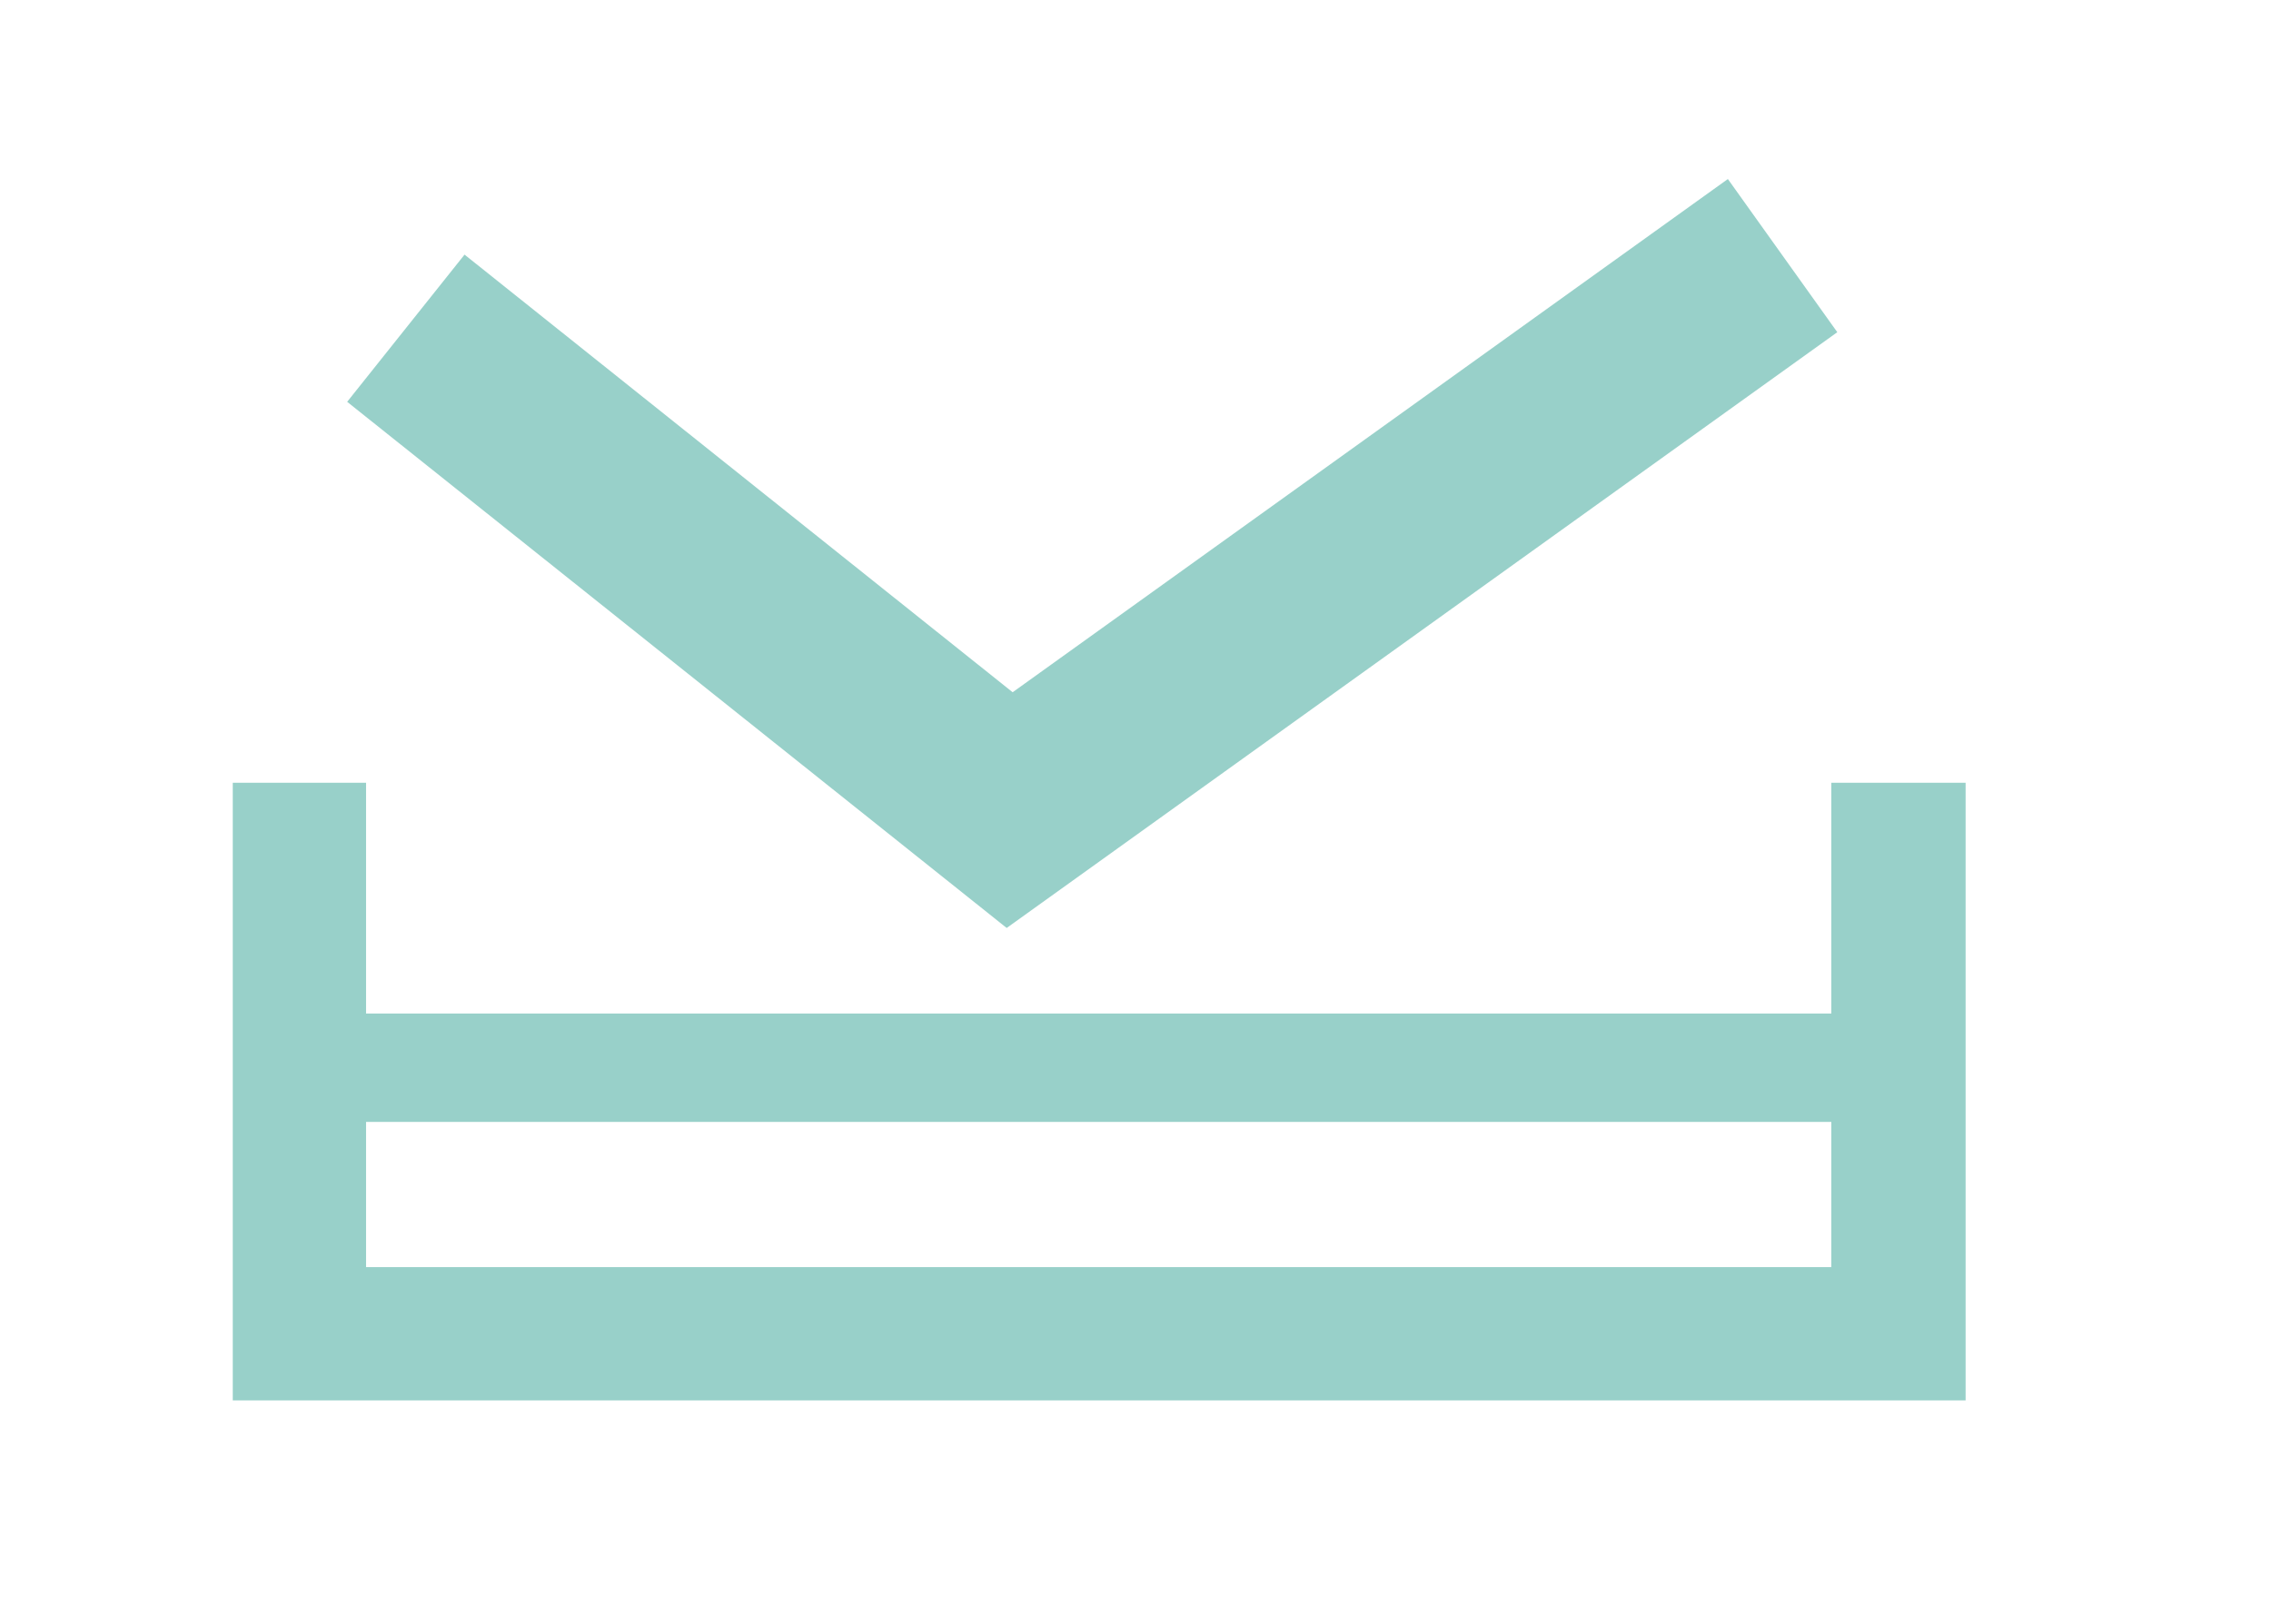
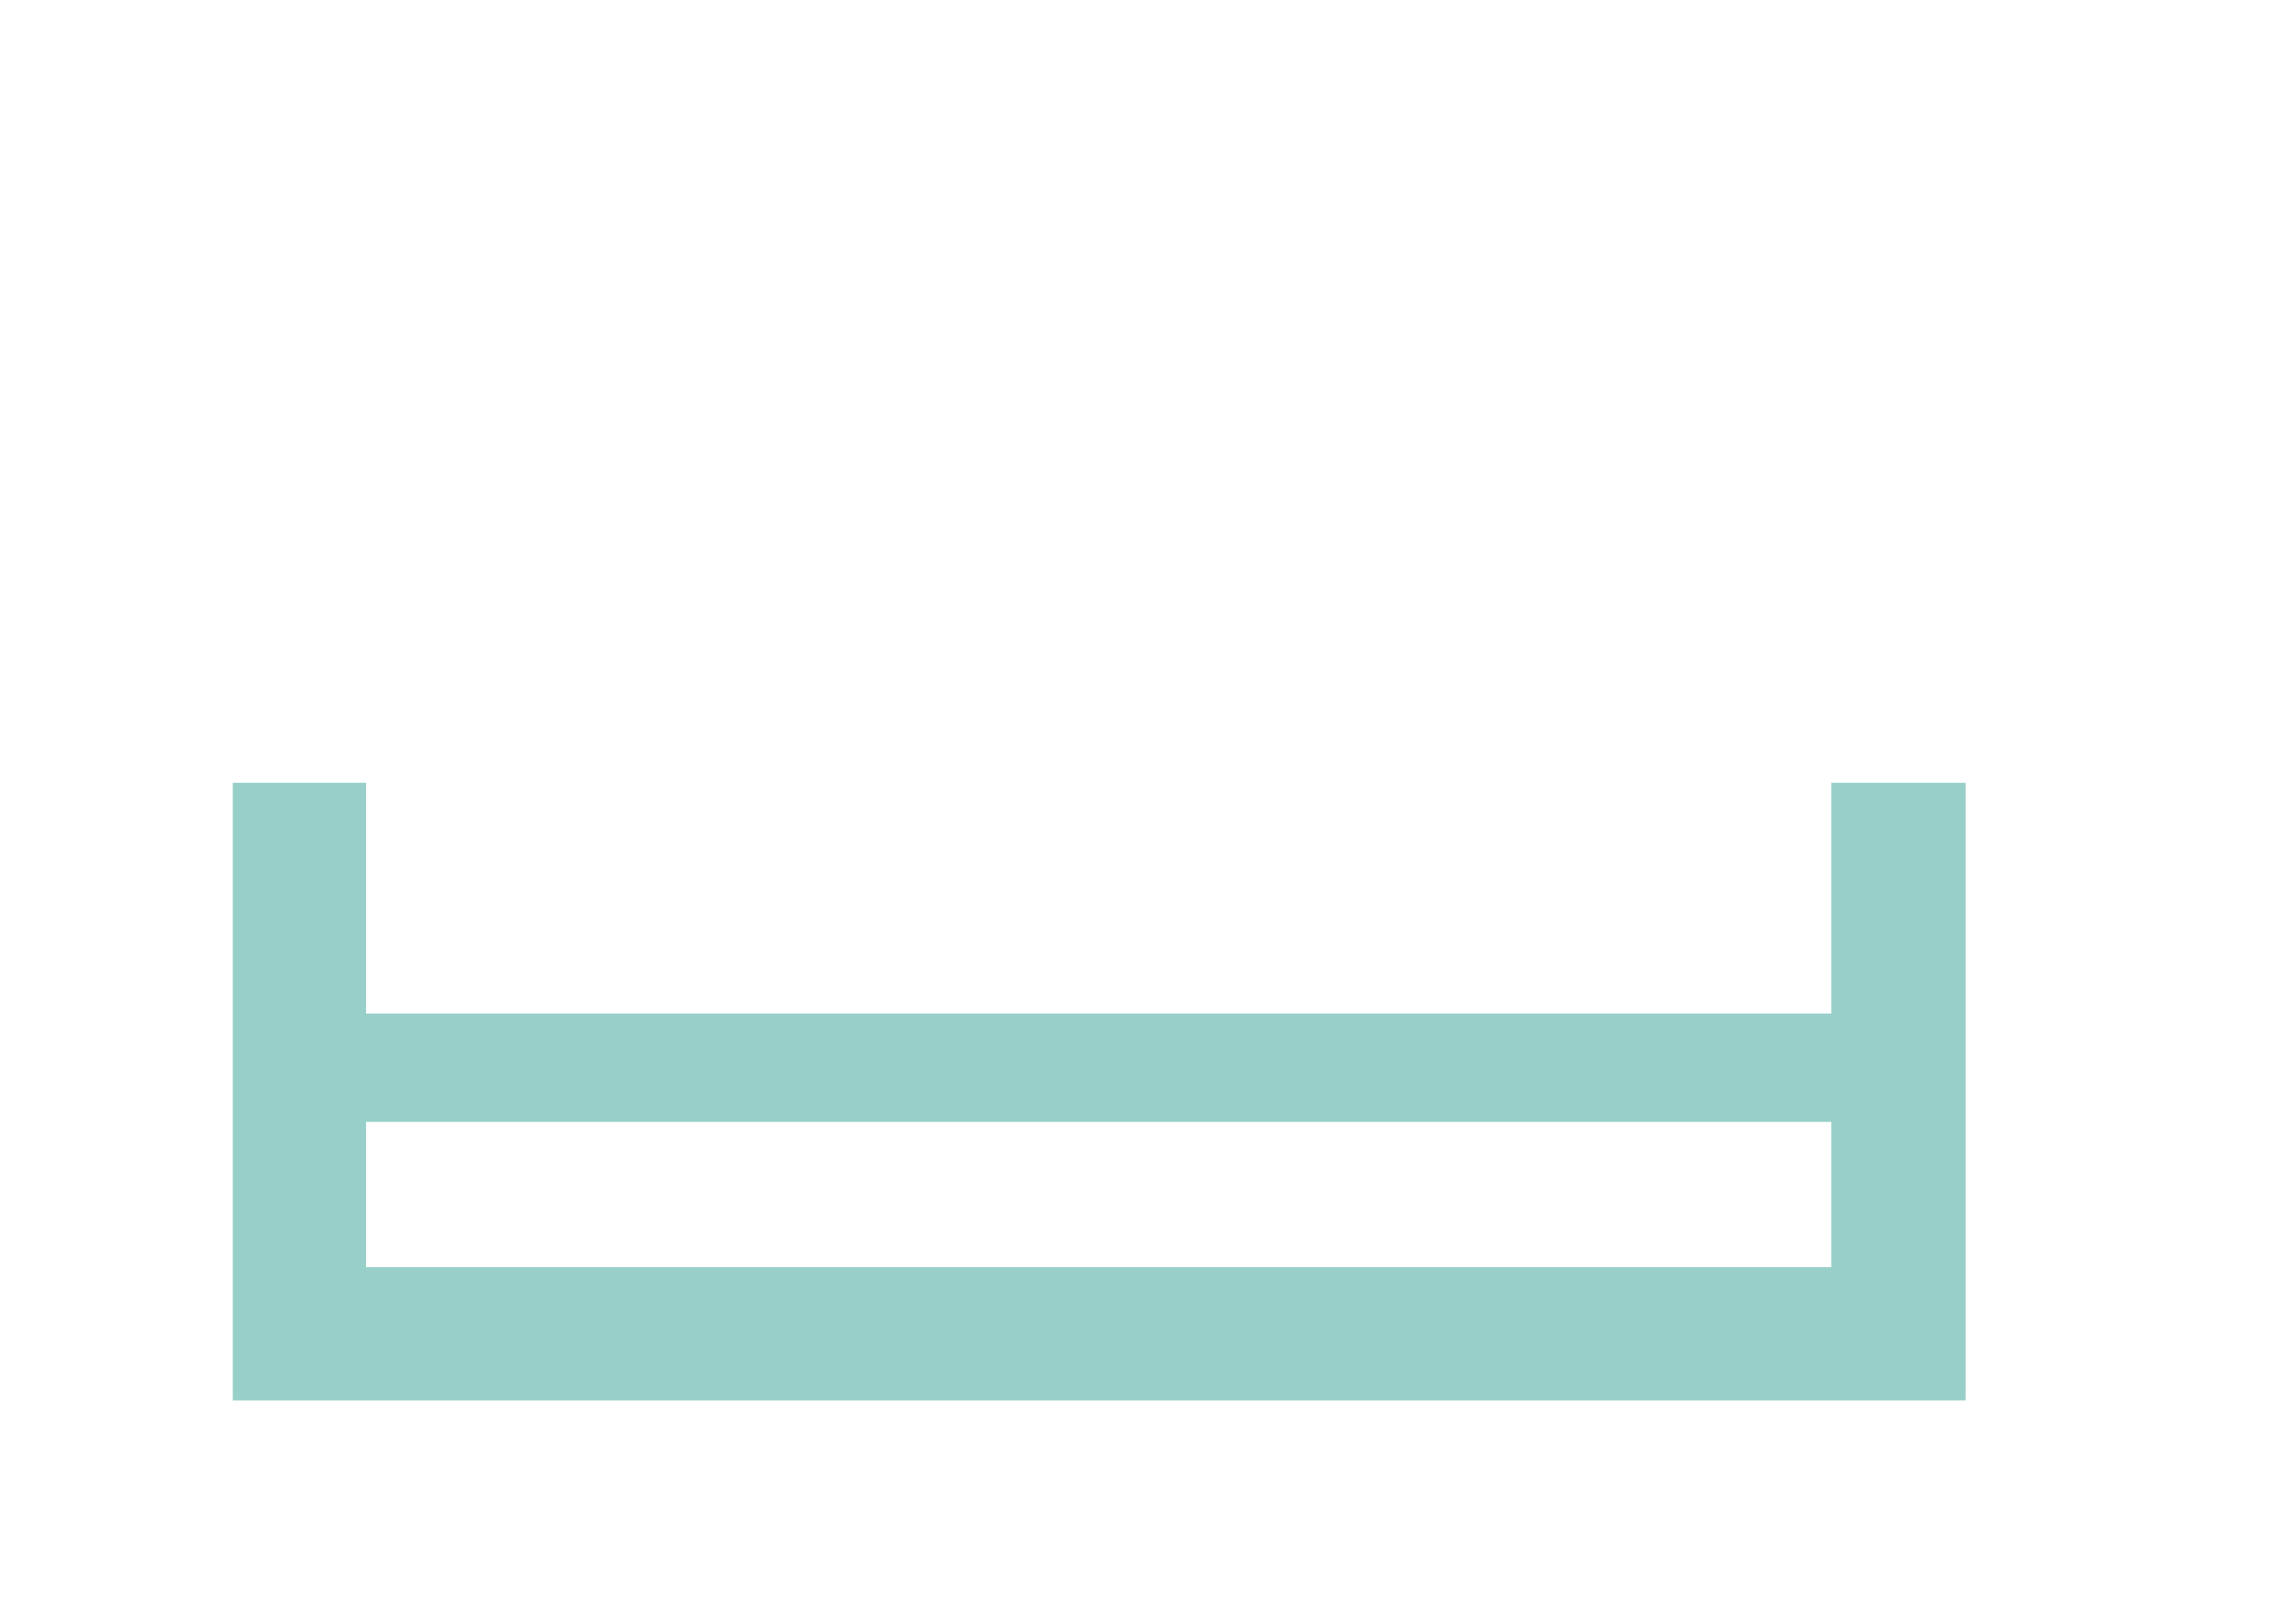
<svg xmlns="http://www.w3.org/2000/svg" id="0ac35730-b982-4dc1-86f9-7f3decc3d547" data-name="Ebene 1" viewBox="0 0 22.83 16.33">
  <defs>
    <style>.f32f8d90-fb0e-414d-8d0e-1cc0978d0ec4{fill:#98d0c9;}</style>
  </defs>
  <title>Ks-Apotheke_Web_Elemente</title>
  <path class="f32f8d90-fb0e-414d-8d0e-1cc0978d0ec4" d="M18.41,7.87v2.32H3.68V7.87H2.34v6.21H19.76V7.87ZM3.68,11.28H18.41v1.46H3.68Z" />
-   <polygon class="f32f8d90-fb0e-414d-8d0e-1cc0978d0ec4" points="18.47 3.34 17.37 1.8 10.18 6.96 4.67 2.56 3.49 4.04 10.12 9.33 18.47 3.34" />
</svg>